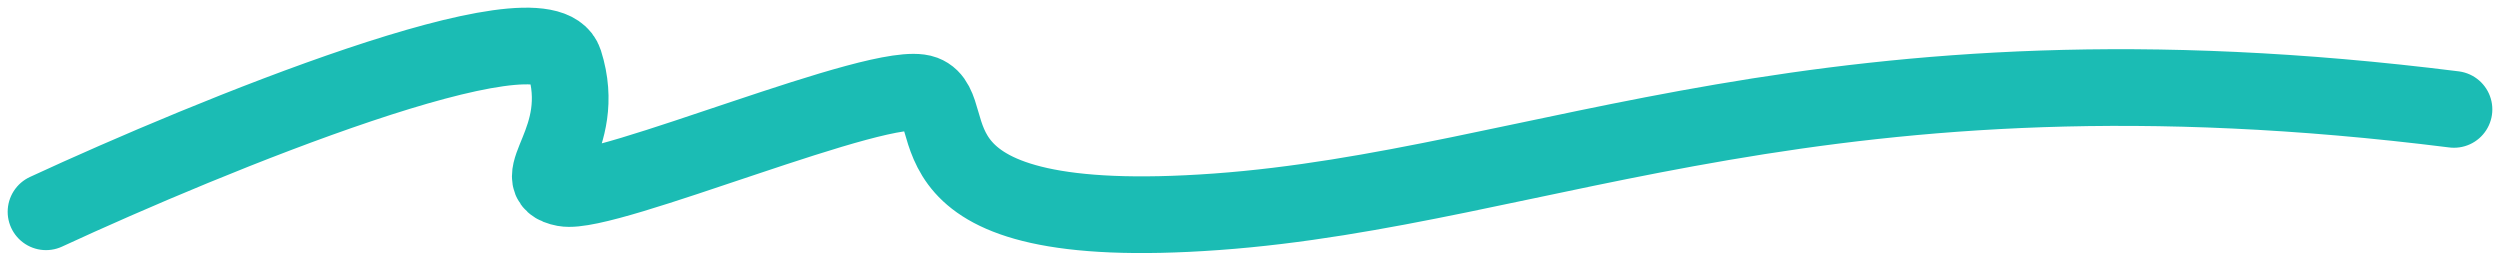
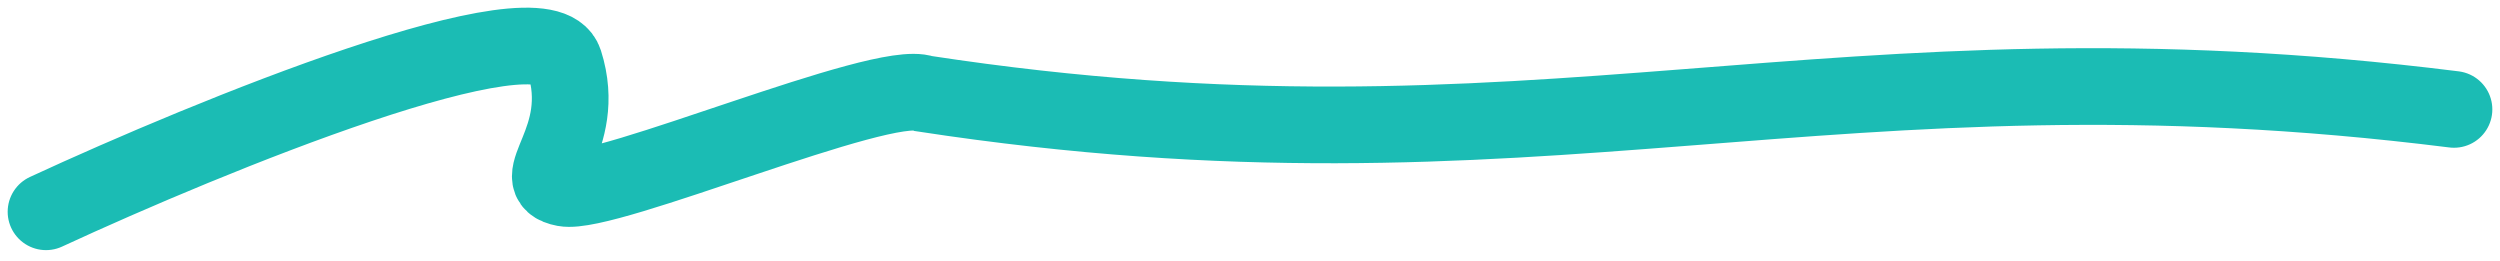
<svg xmlns="http://www.w3.org/2000/svg" fill="none" height="100%" overflow="visible" preserveAspectRatio="none" style="display: block;" viewBox="0 0 163 17" width="100%">
-   <path d="M3 13.808C13.721 8.845 35.49 -0.055 36.799 4.053C38.434 9.187 34.073 11.755 36.799 12.268C39.524 12.781 57.514 5.08 60.24 6.106C62.965 7.133 58.059 15.349 79.319 13.808C100.58 12.268 119.115 1.999 160 7.133" id="Vector 1" stroke="#1BBCB4" stroke-linecap="round" stroke-width="5" />
+   <path d="M3 13.808C13.721 8.845 35.49 -0.055 36.799 4.053C38.434 9.187 34.073 11.755 36.799 12.268C39.524 12.781 57.514 5.08 60.24 6.106C100.58 12.268 119.115 1.999 160 7.133" id="Vector 1" stroke="#1BBCB4" stroke-linecap="round" stroke-width="5" />
</svg>